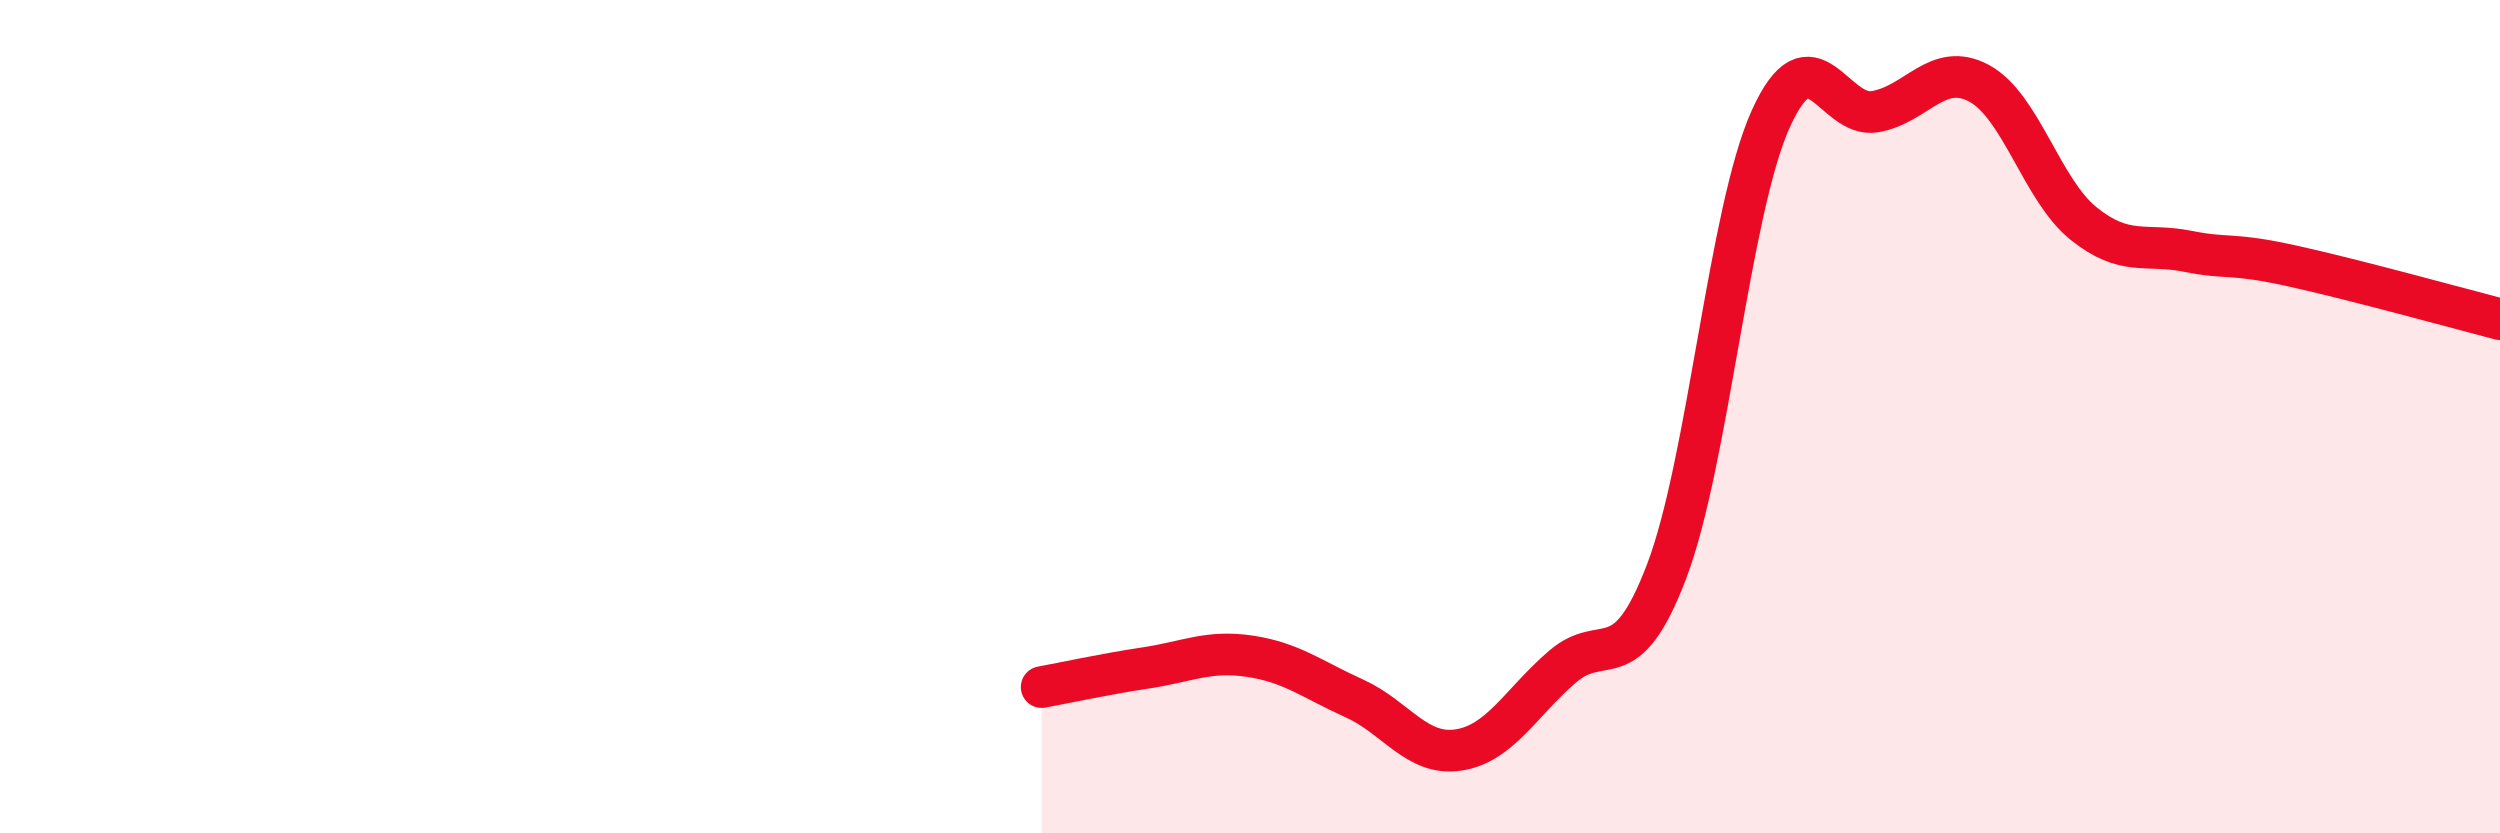
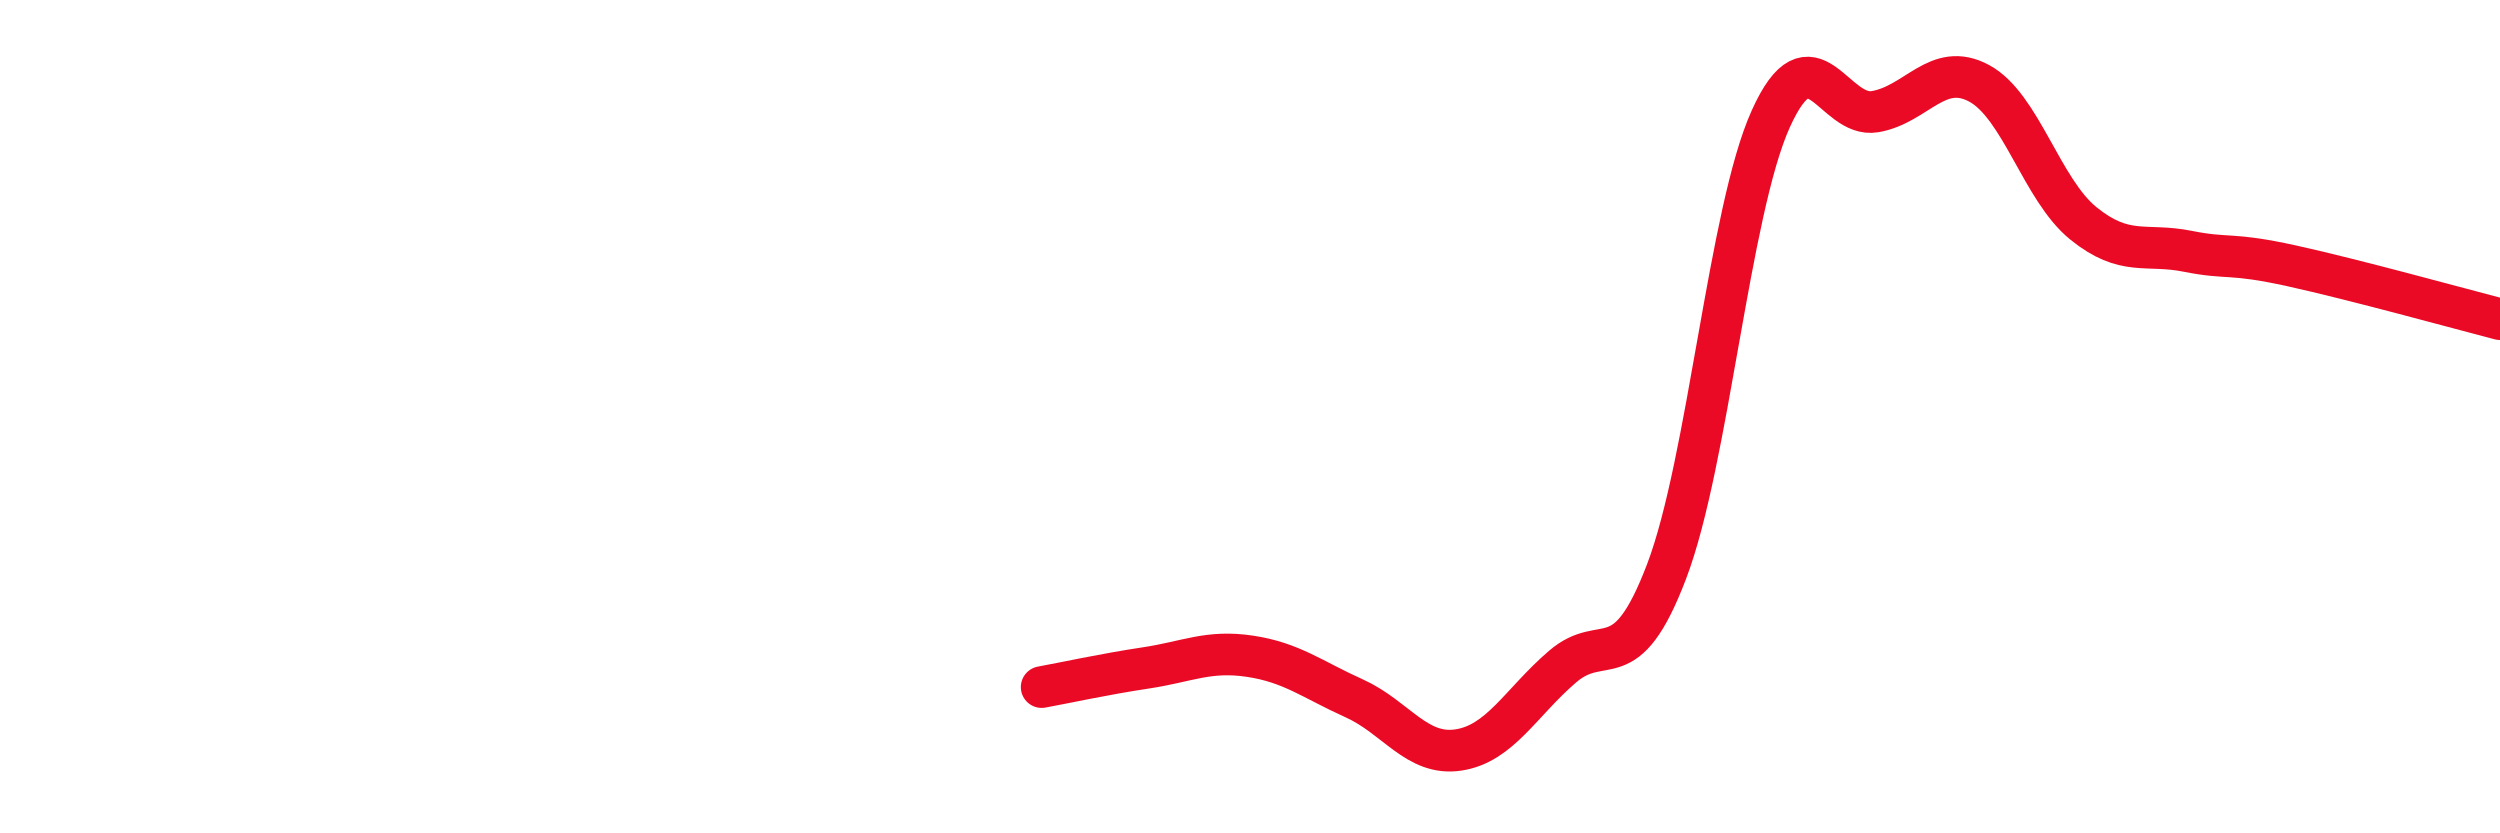
<svg xmlns="http://www.w3.org/2000/svg" width="60" height="20" viewBox="0 0 60 20">
-   <path d="M 25,16.49 C 25.5,16.4 26.5,16.18 27.5,16.03 C 28.5,15.88 29,15.6 30,15.75 C 31,15.9 31.5,16.31 32.5,16.76 C 33.5,17.21 34,18.15 35,18 C 36,17.85 36.5,16.86 37.5,16 C 38.5,15.14 39,16.34 40,13.71 C 41,11.08 41.5,5.06 42.5,2.85 C 43.5,0.64 44,2.85 45,2.68 C 46,2.51 46.5,1.46 47.5,2 C 48.5,2.54 49,4.55 50,5.36 C 51,6.17 51.5,5.83 52.5,6.03 C 53.5,6.23 53.5,6.05 55,6.38 C 56.5,6.71 59,7.4 60,7.66L60 20L25 20Z" fill="#EB0A25" opacity="0.1" stroke-linecap="round" stroke-linejoin="round" />
  <path d="M 25,16.49 C 25.5,16.4 26.5,16.18 27.5,16.03 C 28.5,15.88 29,15.6 30,15.75 C 31,15.9 31.5,16.31 32.5,16.76 C 33.5,17.21 34,18.15 35,18 C 36,17.85 36.5,16.86 37.5,16 C 38.5,15.14 39,16.34 40,13.71 C 41,11.08 41.5,5.06 42.5,2.85 C 43.5,0.64 44,2.85 45,2.68 C 46,2.51 46.5,1.46 47.5,2 C 48.5,2.54 49,4.55 50,5.36 C 51,6.17 51.5,5.83 52.5,6.03 C 53.5,6.23 53.5,6.05 55,6.38 C 56.5,6.71 59,7.4 60,7.66" stroke="#EB0A25" stroke-width="1" fill="none" stroke-linecap="round" stroke-linejoin="round" />
</svg>